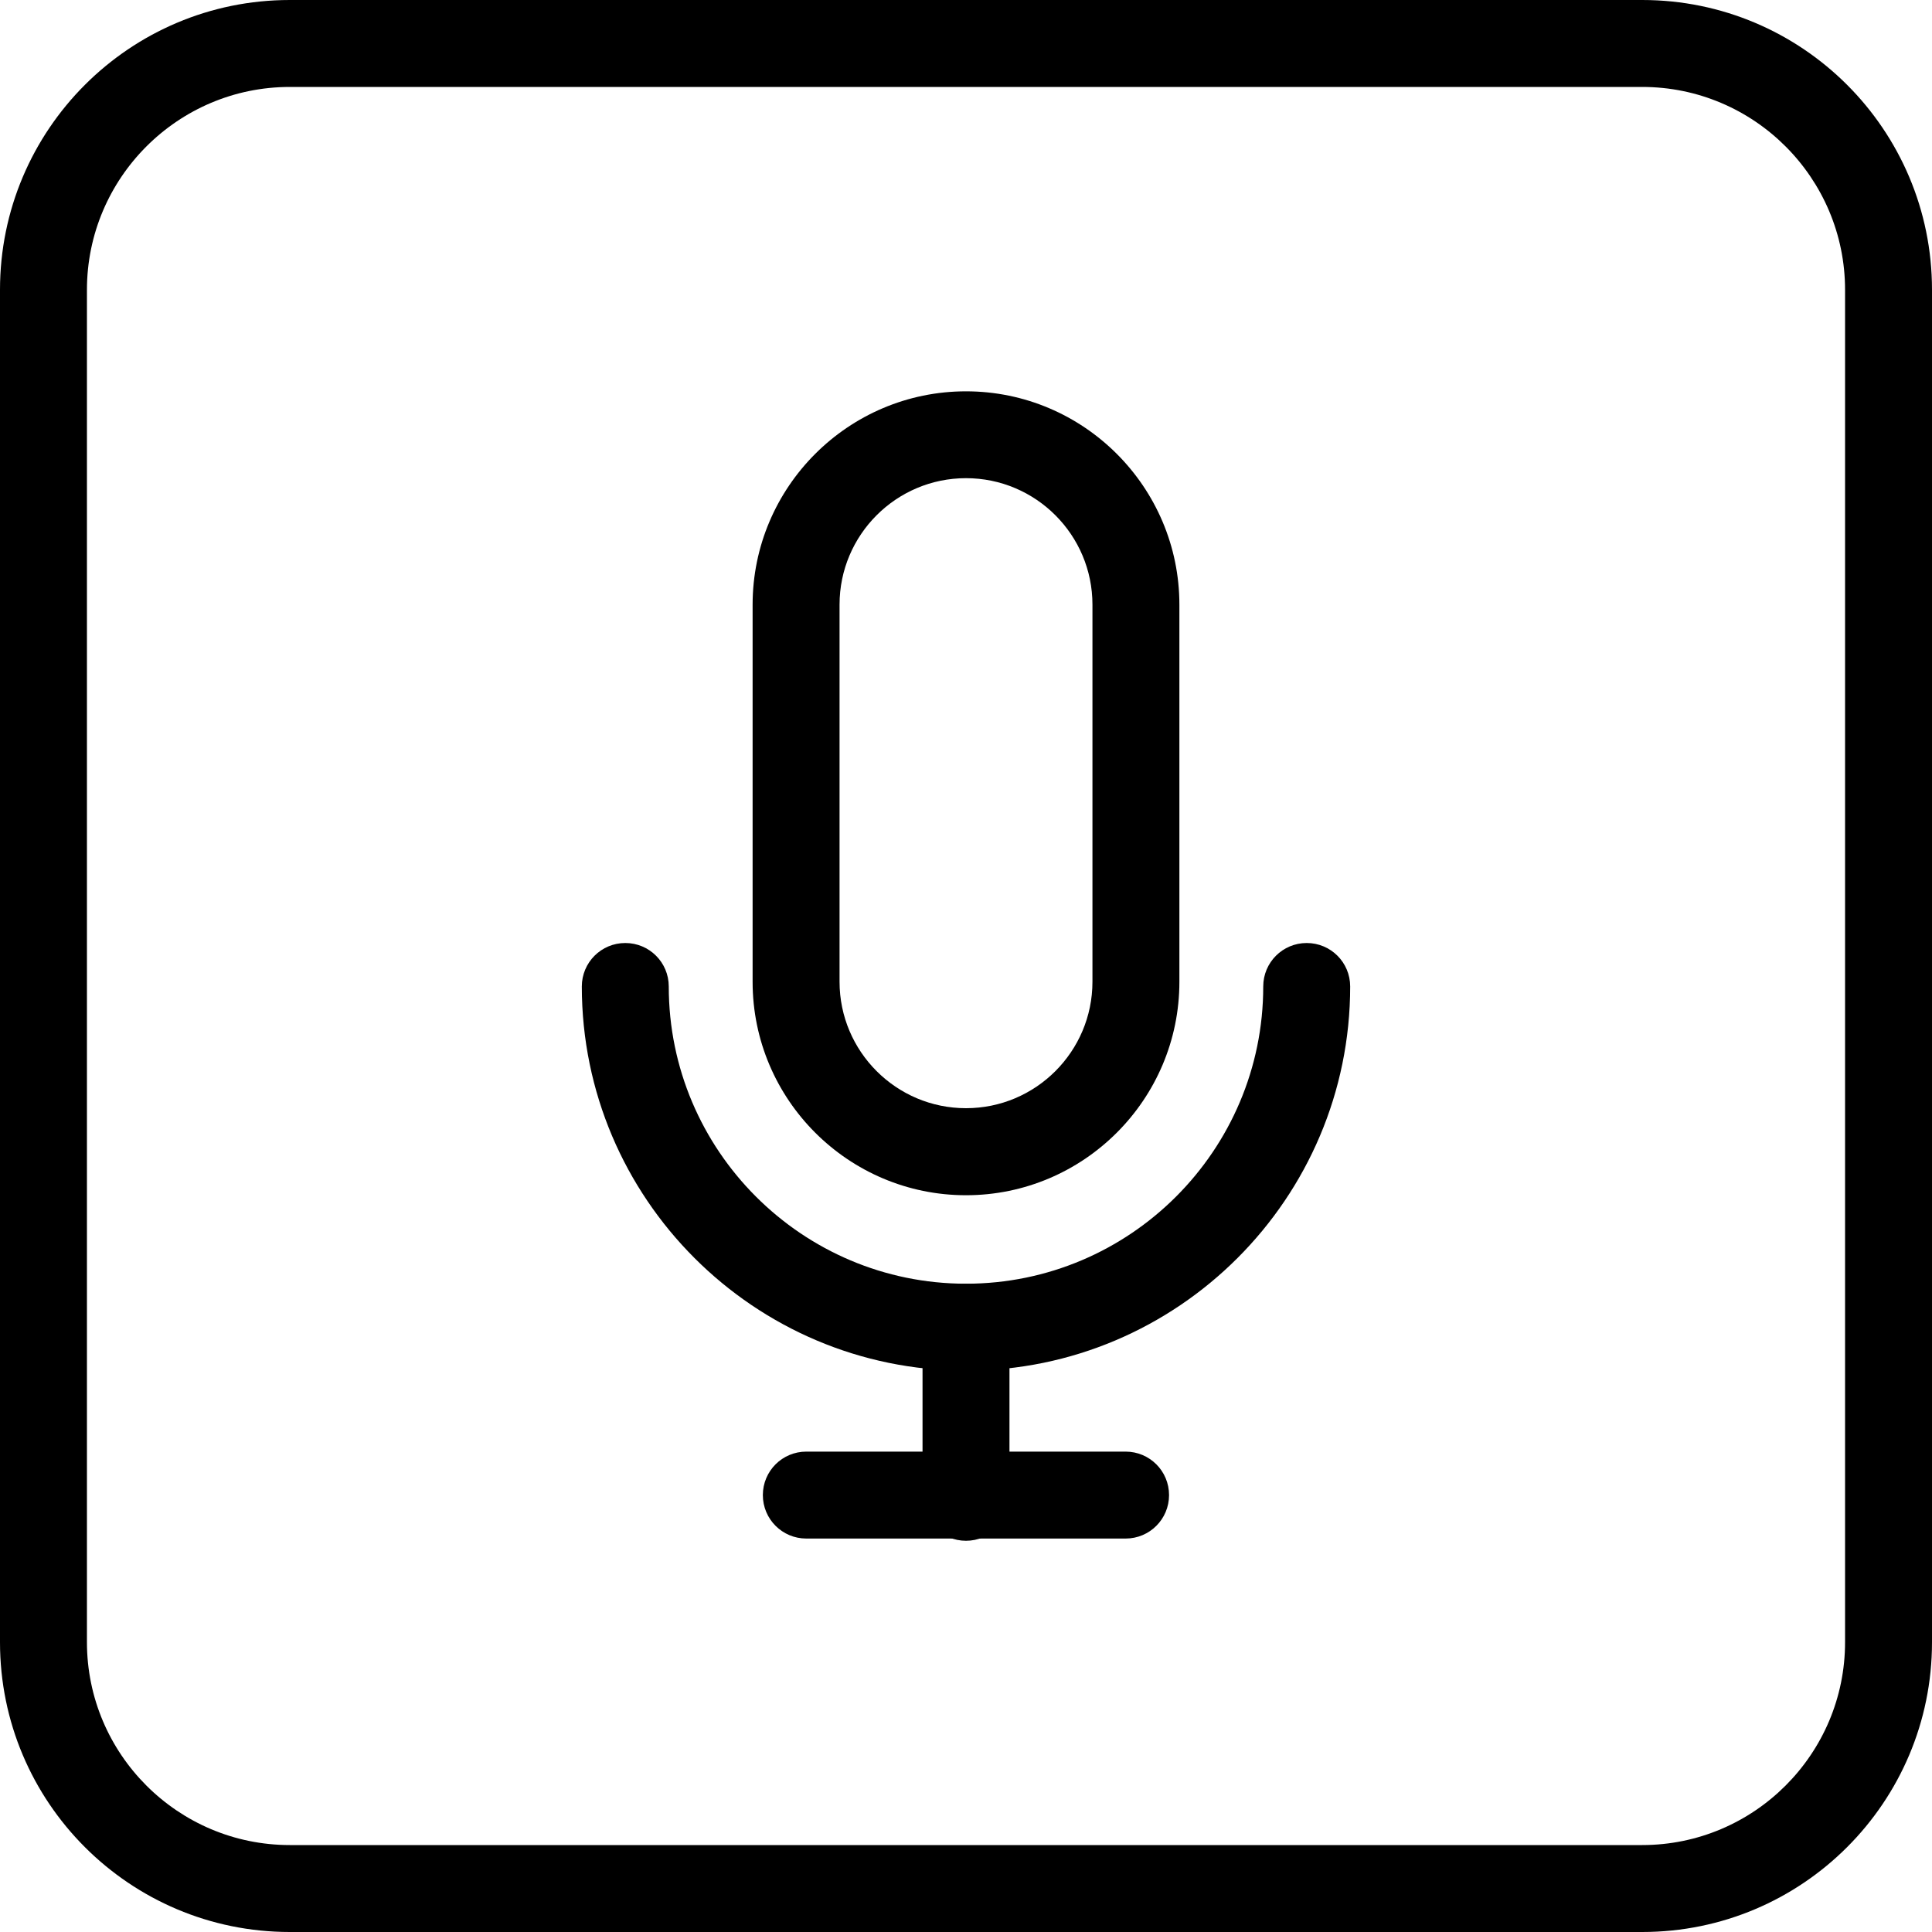
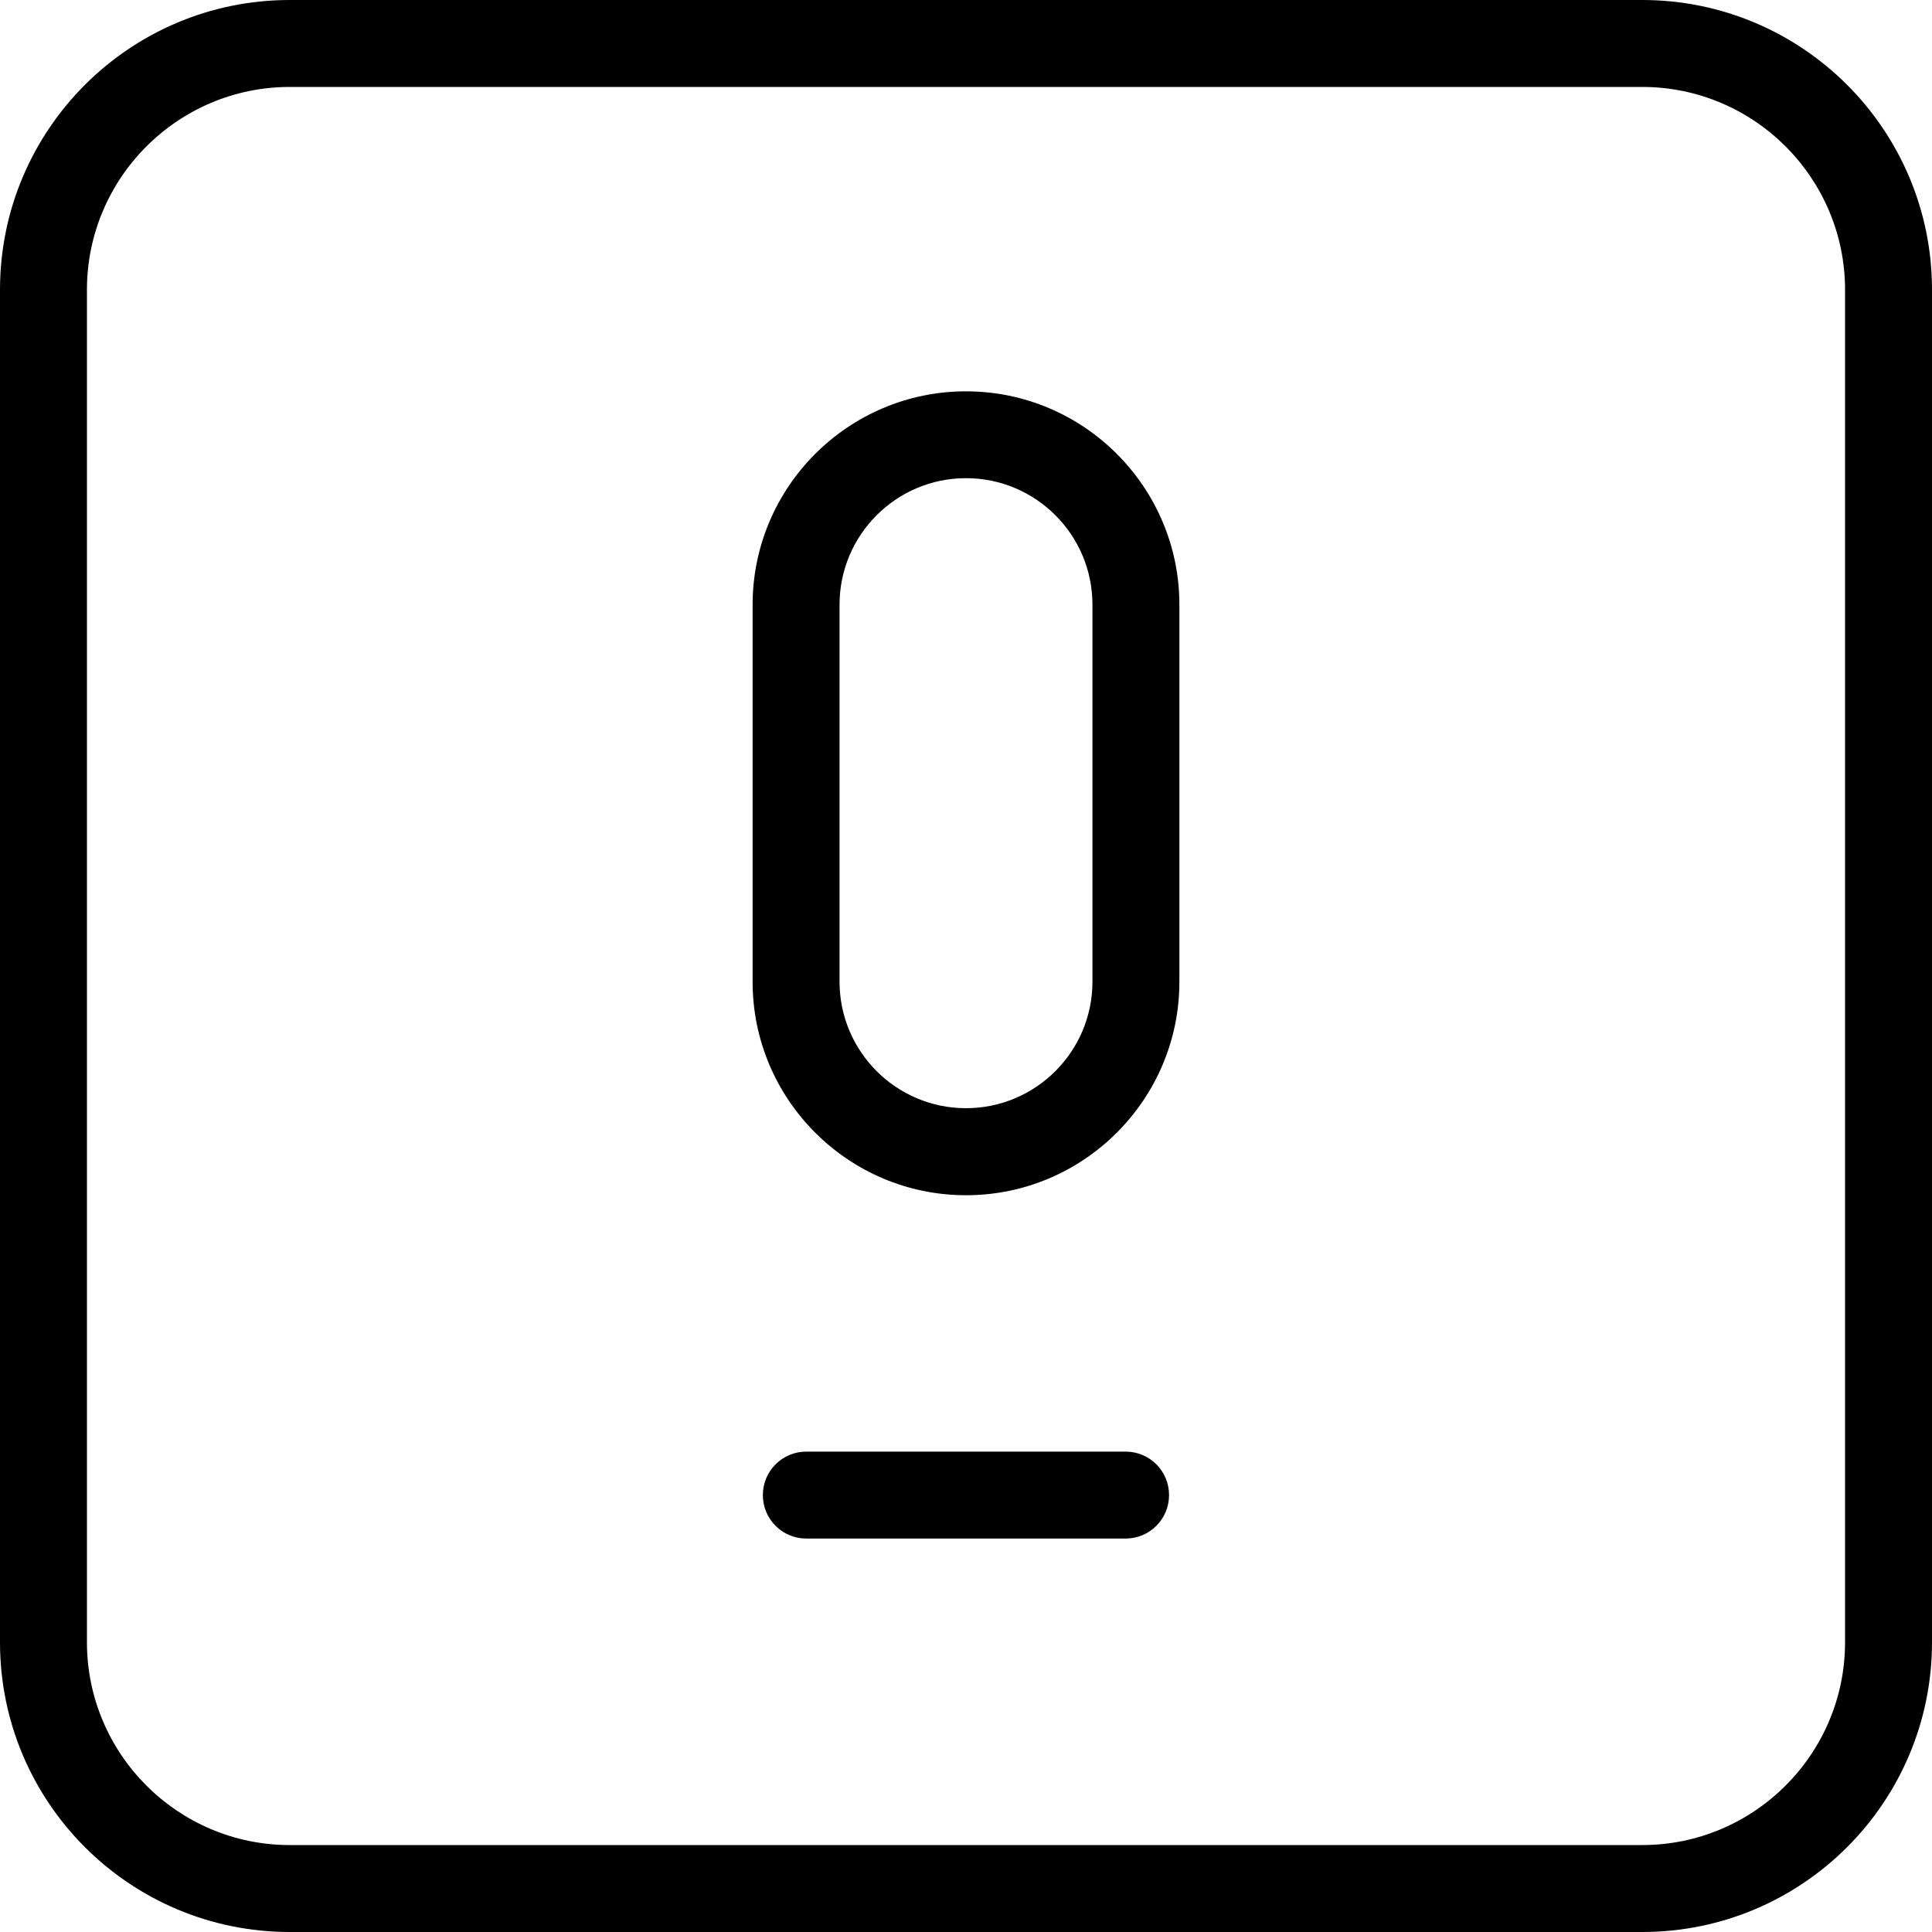
<svg xmlns="http://www.w3.org/2000/svg" viewBox="0 0 200 200" version="1.1" id="Layer_1">
  <path d="M170,9c11.58,0,21,9.42,21,21v140c0,11.58-9.42,21-21,21H30c-11.58,0-21-9.42-21-21V30c0-11.58,9.42-21,21-21h140M170,0H30C13.43,0,0,13.43,0,30v140c0,16.57,13.43,30,30,30h140c16.57,0,30-13.43,30-30V30c0-16.57-13.43-30-30-30h0Z" />
  <g>
    <g>
-       <path d="M100,141.89c-21.93,0-39.77-17.84-39.77-39.77,0-2.49,2.01-4.5,4.5-4.5s4.5,2.01,4.5,4.5c0,16.97,13.8,30.77,30.77,30.77s30.77-13.8,30.77-30.77c0-2.49,2.01-4.5,4.5-4.5s4.5,2.01,4.5,4.5c0,21.93-17.84,39.77-39.77,39.77Z" />
      <path d="M100,123.73c-12.18,0-22.09-9.91-22.09-22.09v-39.04c0-12.18,9.91-22.09,22.09-22.09s22.09,9.91,22.09,22.09v39.04c0,12.18-9.91,22.09-22.09,22.09ZM100,49.5c-7.22,0-13.09,5.87-13.09,13.09v39.04c0,7.22,5.87,13.09,13.09,13.09s13.09-5.87,13.09-13.09v-39.04c0-7.22-5.87-13.09-13.09-13.09Z" />
-       <path d="M100,159.5c-2.49,0-4.5-2.01-4.5-4.5v-17.61c0-2.49,2.01-4.5,4.5-4.5s4.5,2.01,4.5,4.5v17.61c0,2.49-2.01,4.5-4.5,4.5Z" />
    </g>
    <path d="M116.52,159.27h-33.05c-2.49,0-4.5-2.01-4.5-4.5s2.01-4.5,4.5-4.5h33.05c2.49,0,4.5,2.01,4.5,4.5s-2.01,4.5-4.5,4.5Z" />
  </g>
</svg>